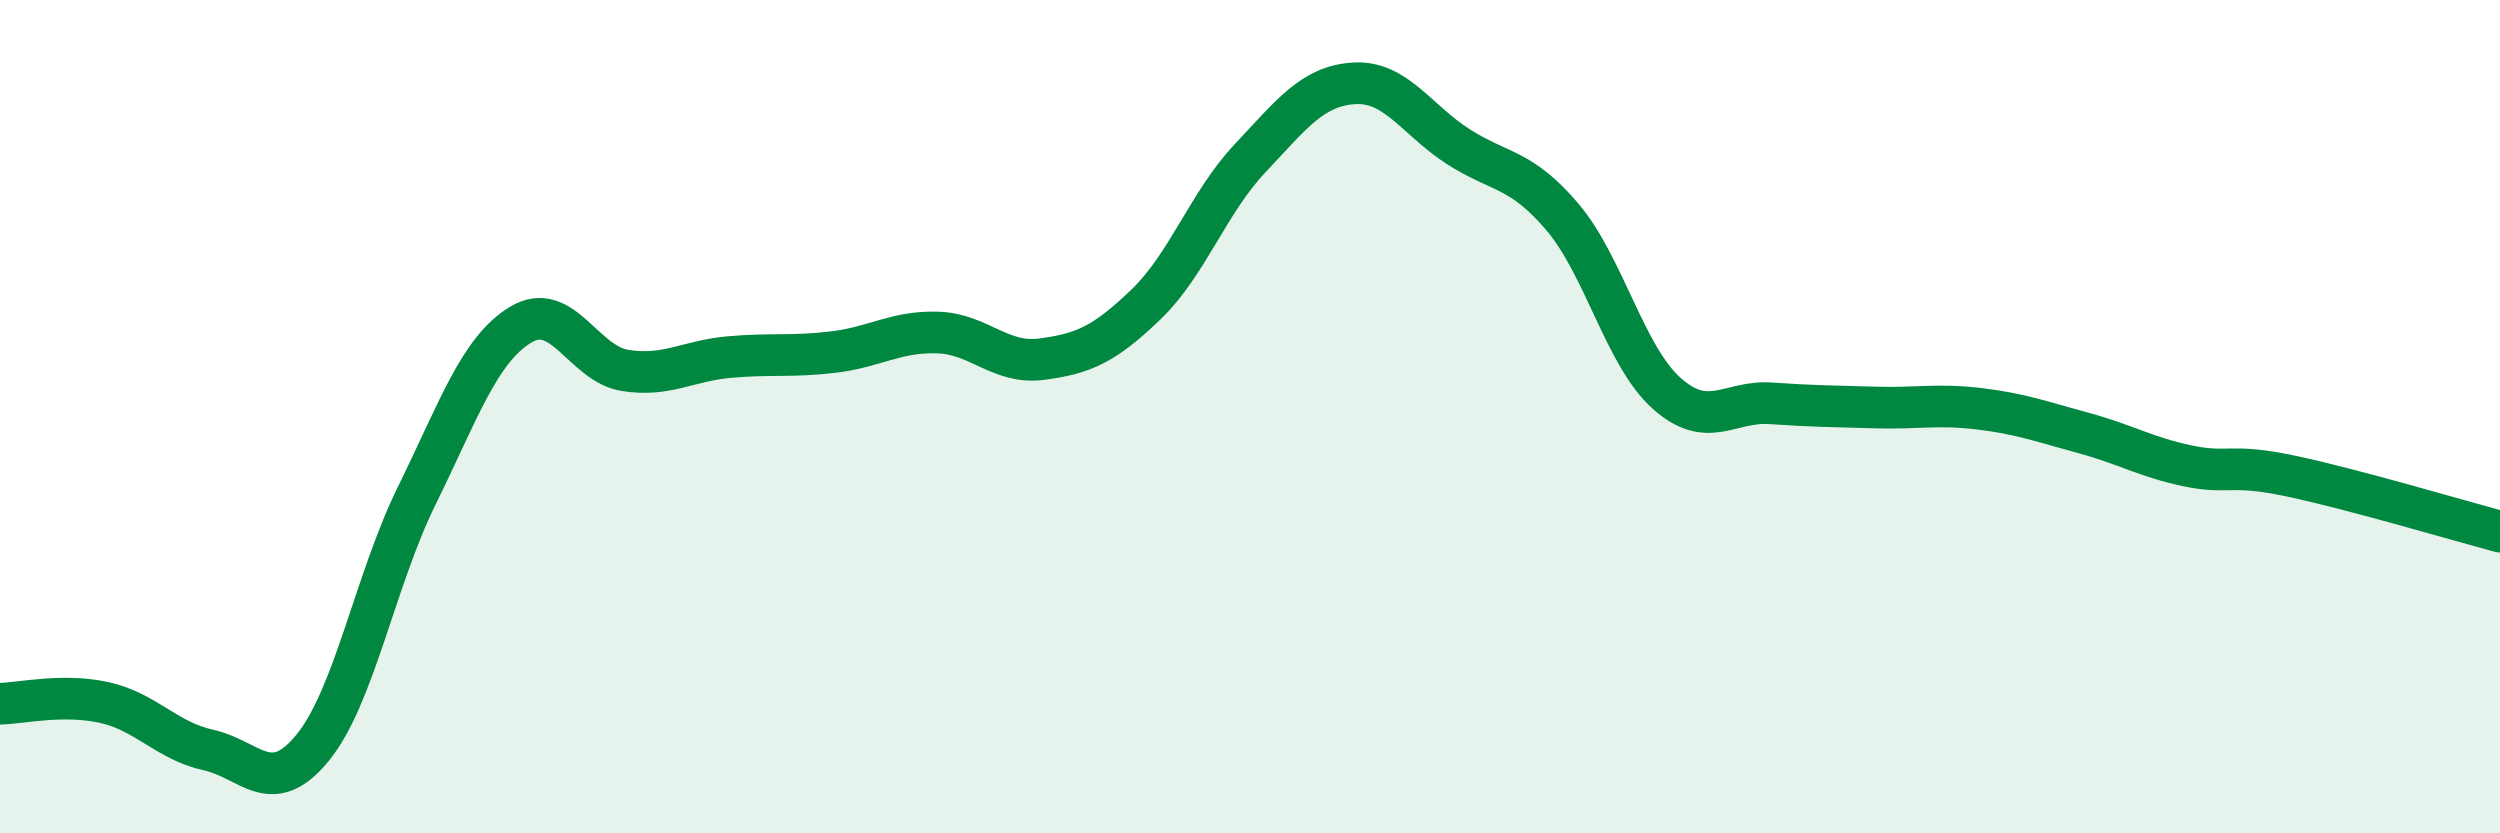
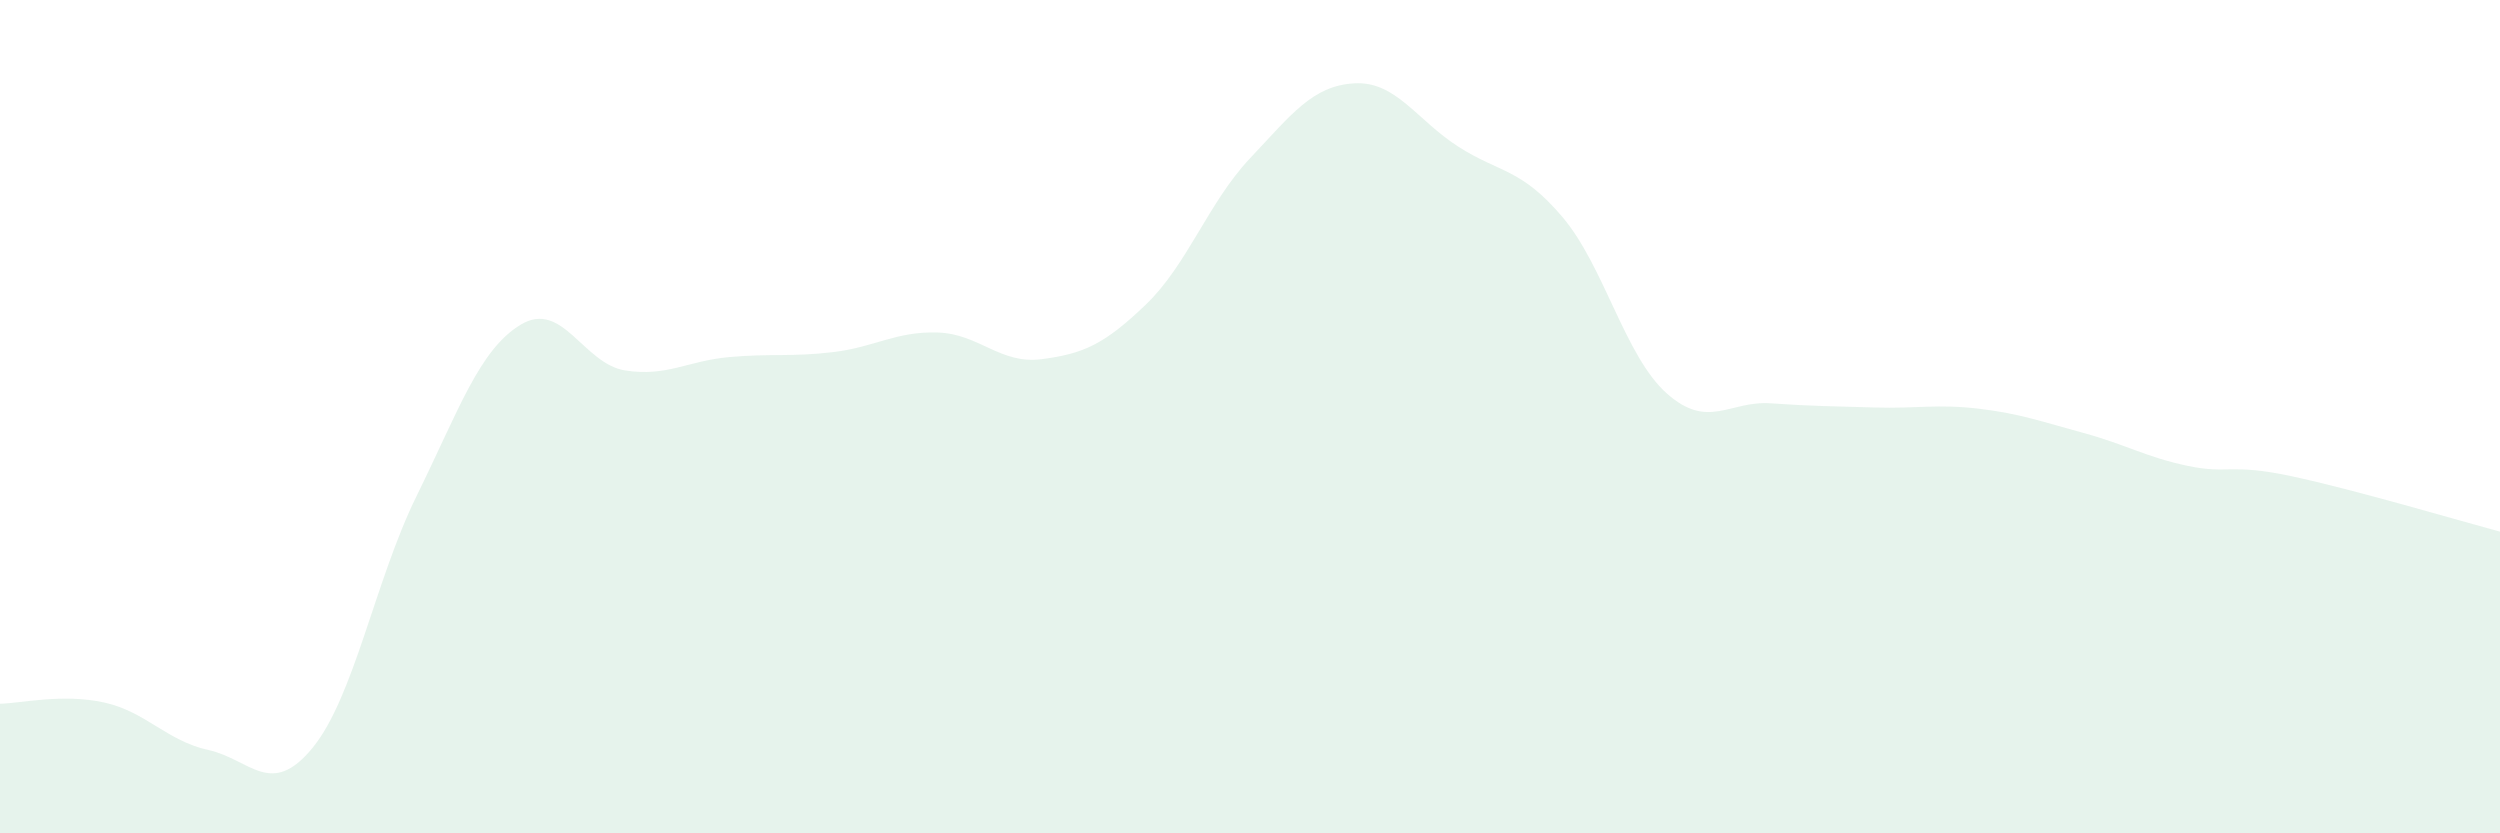
<svg xmlns="http://www.w3.org/2000/svg" width="60" height="20" viewBox="0 0 60 20">
  <path d="M 0,16.89 C 0.5,16.88 1.5,16.64 2.5,16.86 C 3.5,17.08 4,17.78 5,18 C 6,18.22 6.5,19.17 7.5,17.95 C 8.5,16.73 9,13.93 10,11.9 C 11,9.87 11.5,8.39 12.5,7.79 C 13.5,7.19 14,8.73 15,8.89 C 16,9.05 16.5,8.66 17.5,8.57 C 18.5,8.48 19,8.57 20,8.45 C 21,8.33 21.5,7.95 22.5,7.98 C 23.5,8.01 24,8.75 25,8.62 C 26,8.49 26.5,8.27 27.5,7.31 C 28.5,6.35 29,4.86 30,3.8 C 31,2.74 31.5,2.06 32.5,2 C 33.5,1.94 34,2.88 35,3.52 C 36,4.16 36.5,4.03 37.5,5.21 C 38.5,6.39 39,8.55 40,9.44 C 41,10.33 41.5,9.61 42.5,9.68 C 43.5,9.75 44,9.75 45,9.78 C 46,9.81 46.5,9.69 47.5,9.81 C 48.5,9.93 49,10.12 50,10.39 C 51,10.66 51.5,10.97 52.5,11.18 C 53.5,11.39 53.5,11.11 55,11.43 C 56.5,11.75 59,12.49 60,12.76L60 20L0 20Z" fill="#008740" opacity="0.1" stroke-linecap="round" stroke-linejoin="round" />
-   <path d="M 0,16.89 C 0.5,16.88 1.5,16.64 2.5,16.86 C 3.5,17.08 4,17.78 5,18 C 6,18.22 6.5,19.17 7.5,17.95 C 8.5,16.73 9,13.93 10,11.9 C 11,9.87 11.5,8.39 12.5,7.79 C 13.5,7.19 14,8.73 15,8.89 C 16,9.05 16.5,8.66 17.5,8.57 C 18.5,8.48 19,8.57 20,8.45 C 21,8.33 21.5,7.95 22.5,7.98 C 23.5,8.01 24,8.75 25,8.62 C 26,8.49 26.5,8.27 27.5,7.31 C 28.5,6.35 29,4.86 30,3.8 C 31,2.74 31.5,2.06 32.5,2 C 33.5,1.94 34,2.88 35,3.52 C 36,4.16 36.5,4.03 37.5,5.21 C 38.5,6.39 39,8.55 40,9.44 C 41,10.33 41.5,9.61 42.5,9.68 C 43.5,9.75 44,9.75 45,9.78 C 46,9.81 46.5,9.69 47.5,9.81 C 48.5,9.93 49,10.12 50,10.39 C 51,10.66 51.5,10.97 52.5,11.18 C 53.5,11.39 53.5,11.11 55,11.43 C 56.5,11.75 59,12.49 60,12.76" stroke="#008740" stroke-width="1" fill="none" stroke-linecap="round" stroke-linejoin="round" />
</svg>